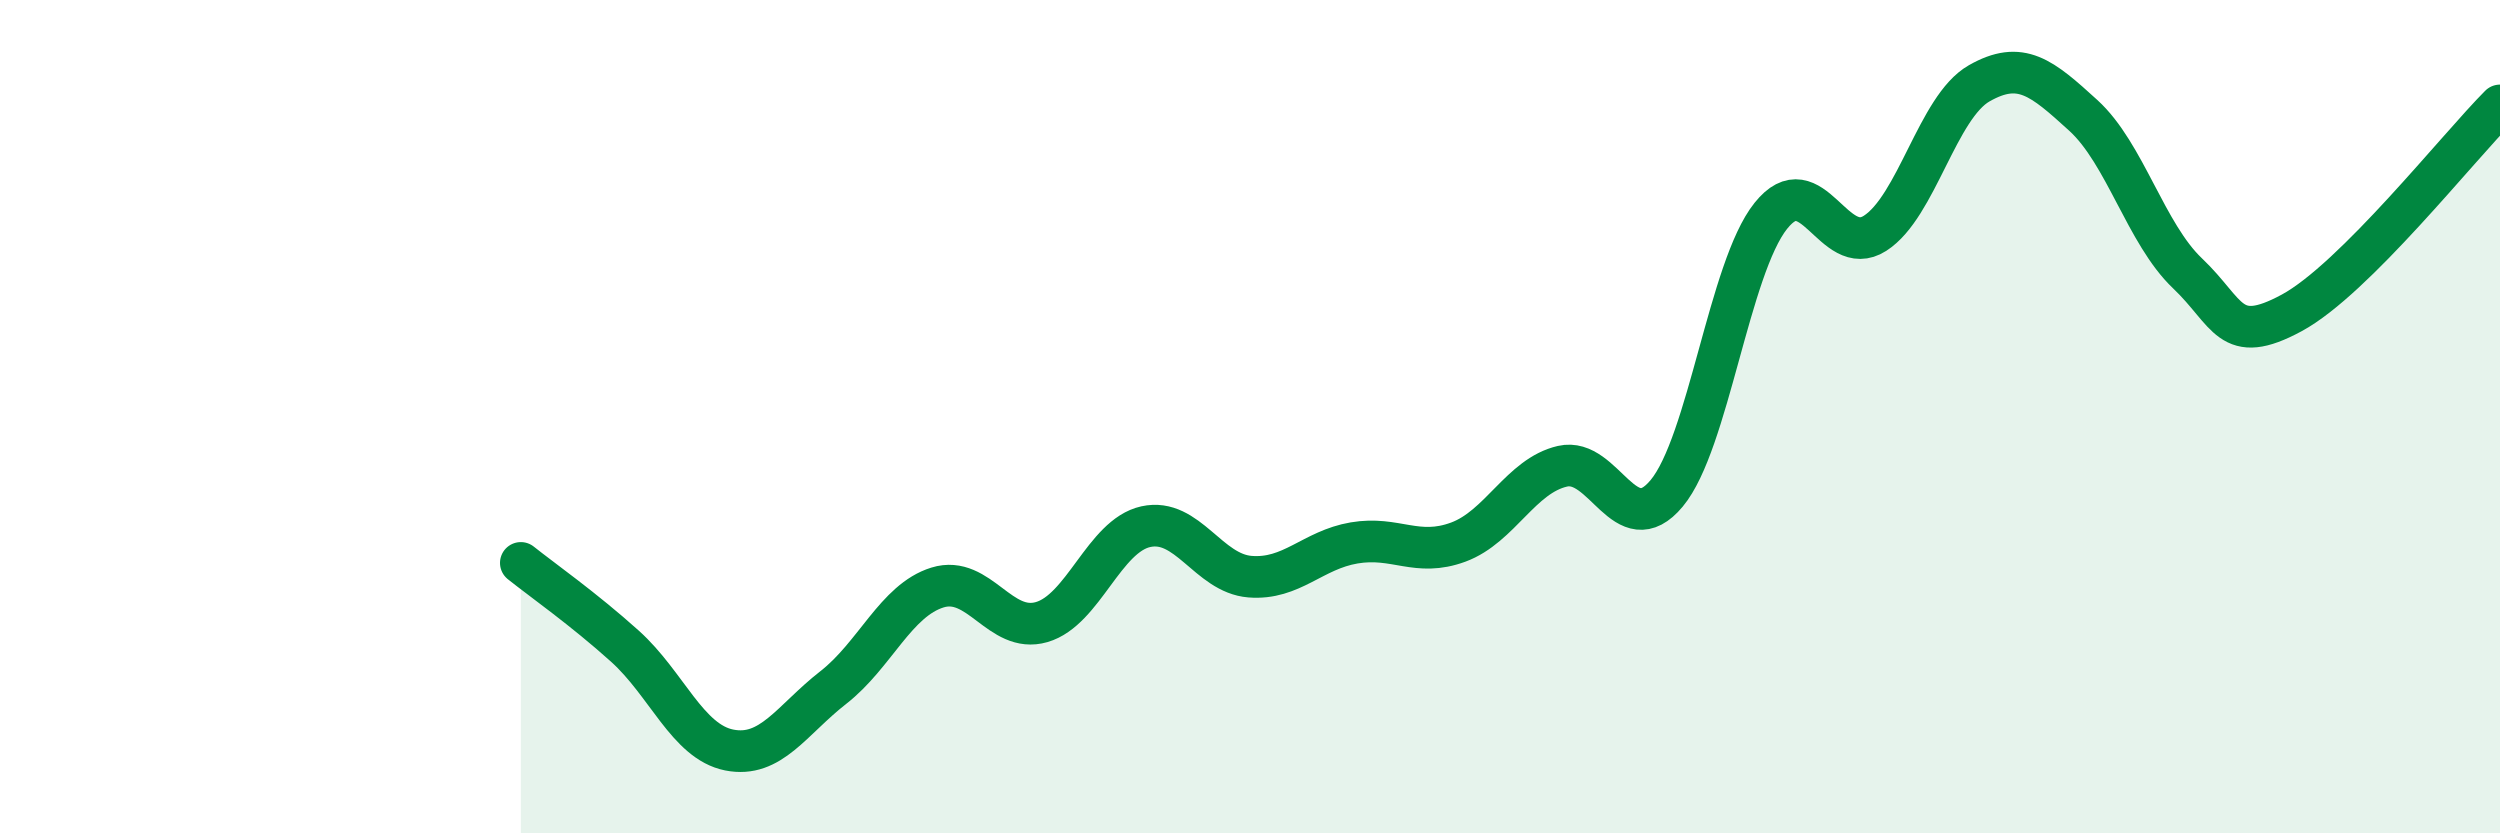
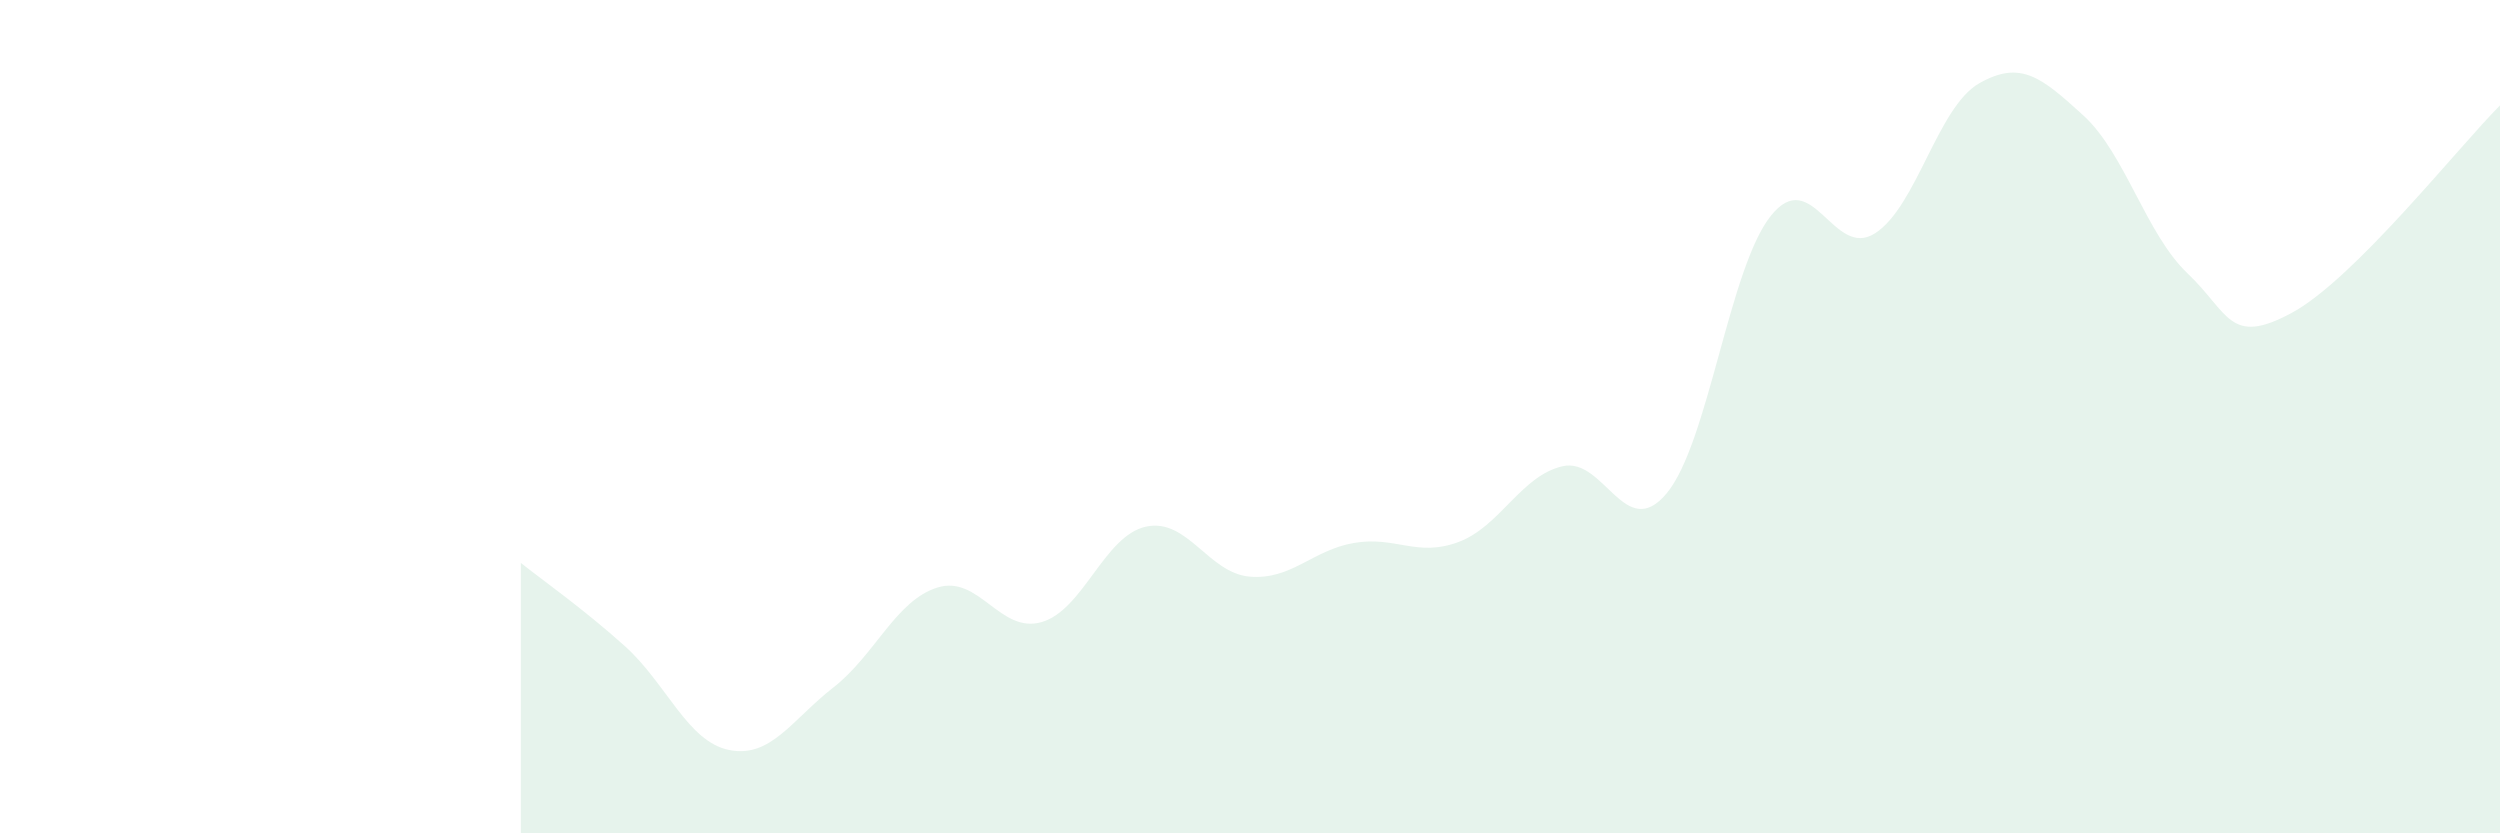
<svg xmlns="http://www.w3.org/2000/svg" width="60" height="20" viewBox="0 0 60 20">
  <path d="M 12.5,13.51 C 13,13.91 14,14.61 15,15.51 C 16,16.41 16.5,17.8 17.5,18 C 18.5,18.2 19,17.28 20,16.5 C 21,15.72 21.5,14.41 22.5,14.1 C 23.5,13.79 24,15.22 25,14.93 C 26,14.64 26.5,12.86 27.5,12.64 C 28.5,12.42 29,13.76 30,13.84 C 31,13.92 31.5,13.2 32.5,13.03 C 33.5,12.86 34,13.38 35,13.01 C 36,12.64 36.5,11.42 37.5,11.19 C 38.5,10.96 39,13.04 40,11.84 C 41,10.64 41.5,6.43 42.5,5.18 C 43.5,3.93 44,6.24 45,5.6 C 46,4.96 46.5,2.57 47.5,2 C 48.5,1.43 49,1.86 50,2.77 C 51,3.68 51.5,5.61 52.5,6.56 C 53.5,7.51 53.5,8.32 55,7.51 C 56.5,6.7 59,3.53 60,2.53L60 20L12.5 20Z" fill="#008740" opacity="0.1" stroke-linecap="round" stroke-linejoin="round" />
-   <path d="M 12.5,13.51 C 13,13.91 14,14.61 15,15.51 C 16,16.41 16.5,17.8 17.5,18 C 18.5,18.2 19,17.28 20,16.5 C 21,15.72 21.5,14.41 22.5,14.1 C 23.5,13.79 24,15.22 25,14.93 C 26,14.64 26.5,12.86 27.5,12.64 C 28.5,12.42 29,13.76 30,13.84 C 31,13.92 31.5,13.2 32.5,13.03 C 33.5,12.86 34,13.38 35,13.01 C 36,12.64 36.5,11.42 37.5,11.19 C 38.5,10.96 39,13.04 40,11.84 C 41,10.64 41.5,6.43 42.5,5.18 C 43.5,3.93 44,6.24 45,5.6 C 46,4.96 46.5,2.57 47.5,2 C 48.5,1.43 49,1.86 50,2.77 C 51,3.68 51.5,5.61 52.5,6.56 C 53.5,7.51 53.5,8.32 55,7.51 C 56.5,6.7 59,3.53 60,2.53" stroke="#008740" stroke-width="1" fill="none" stroke-linecap="round" stroke-linejoin="round" />
</svg>